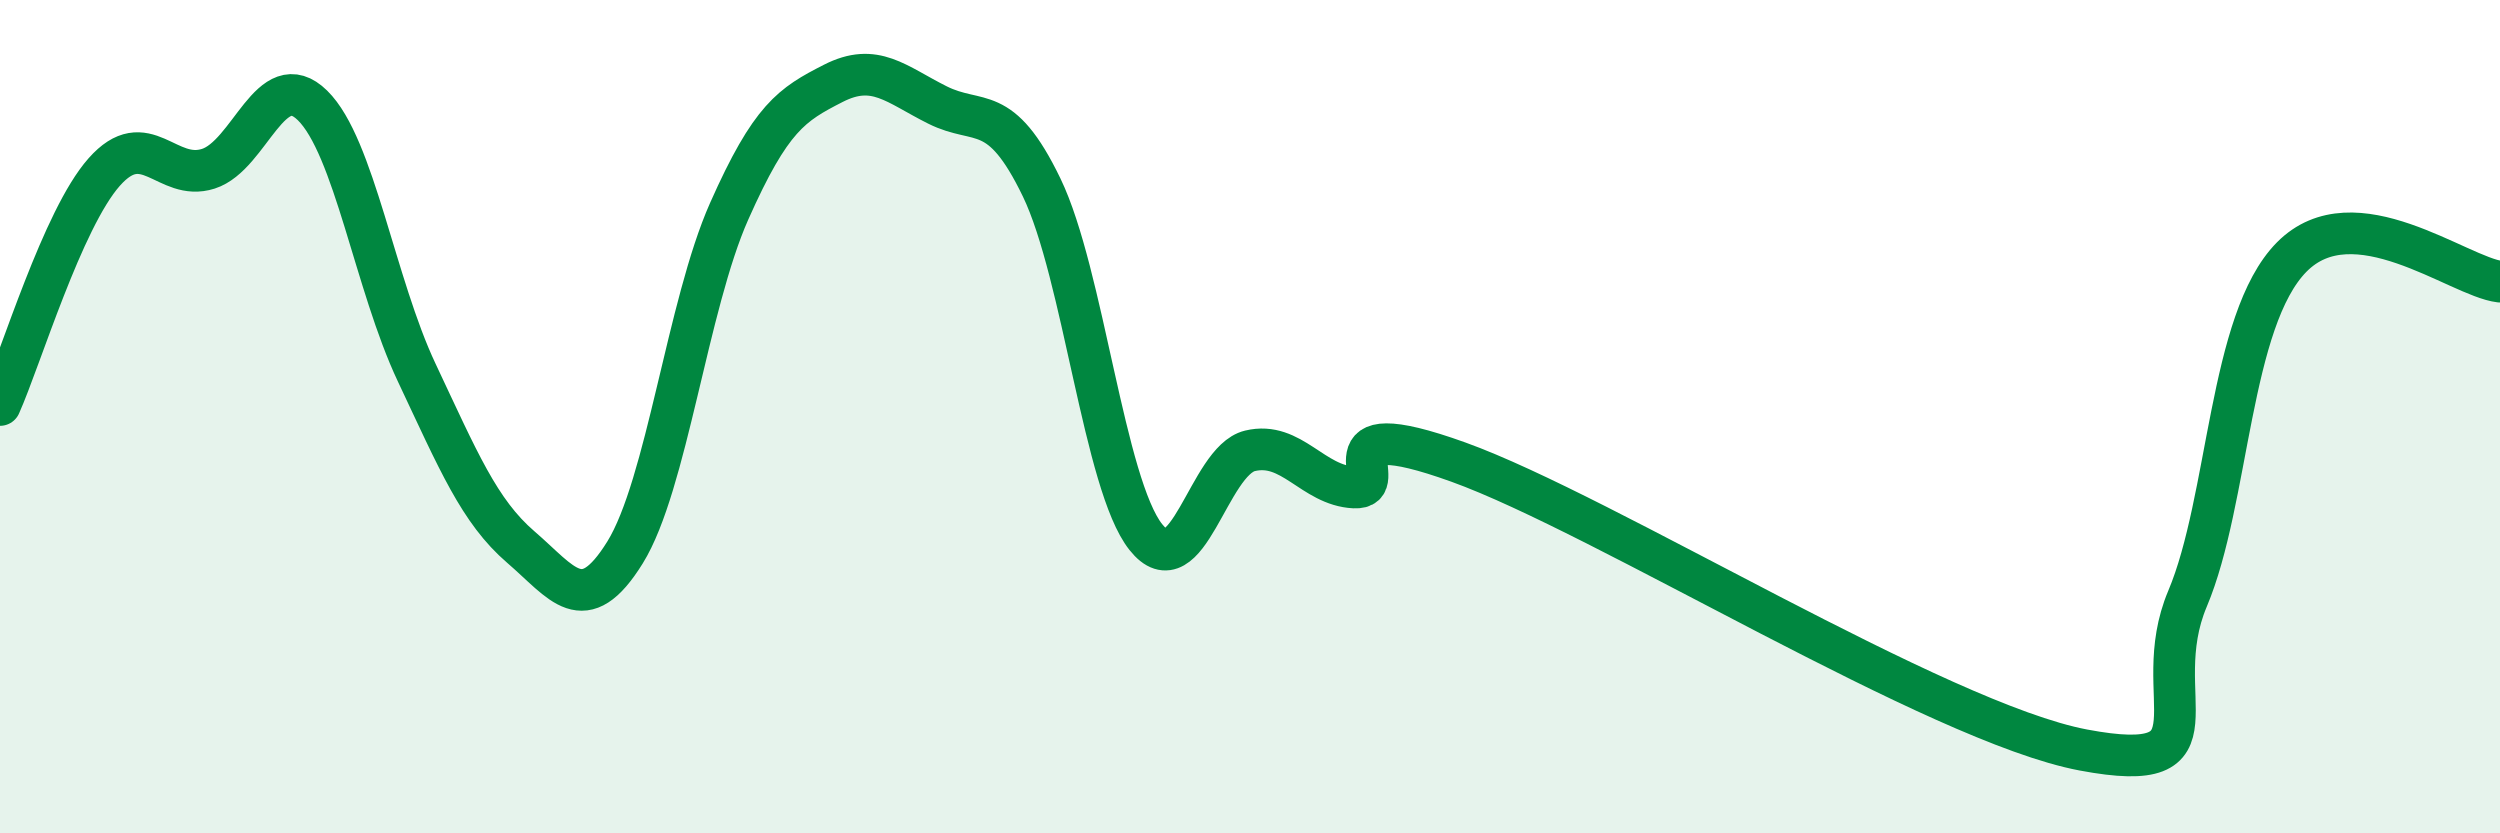
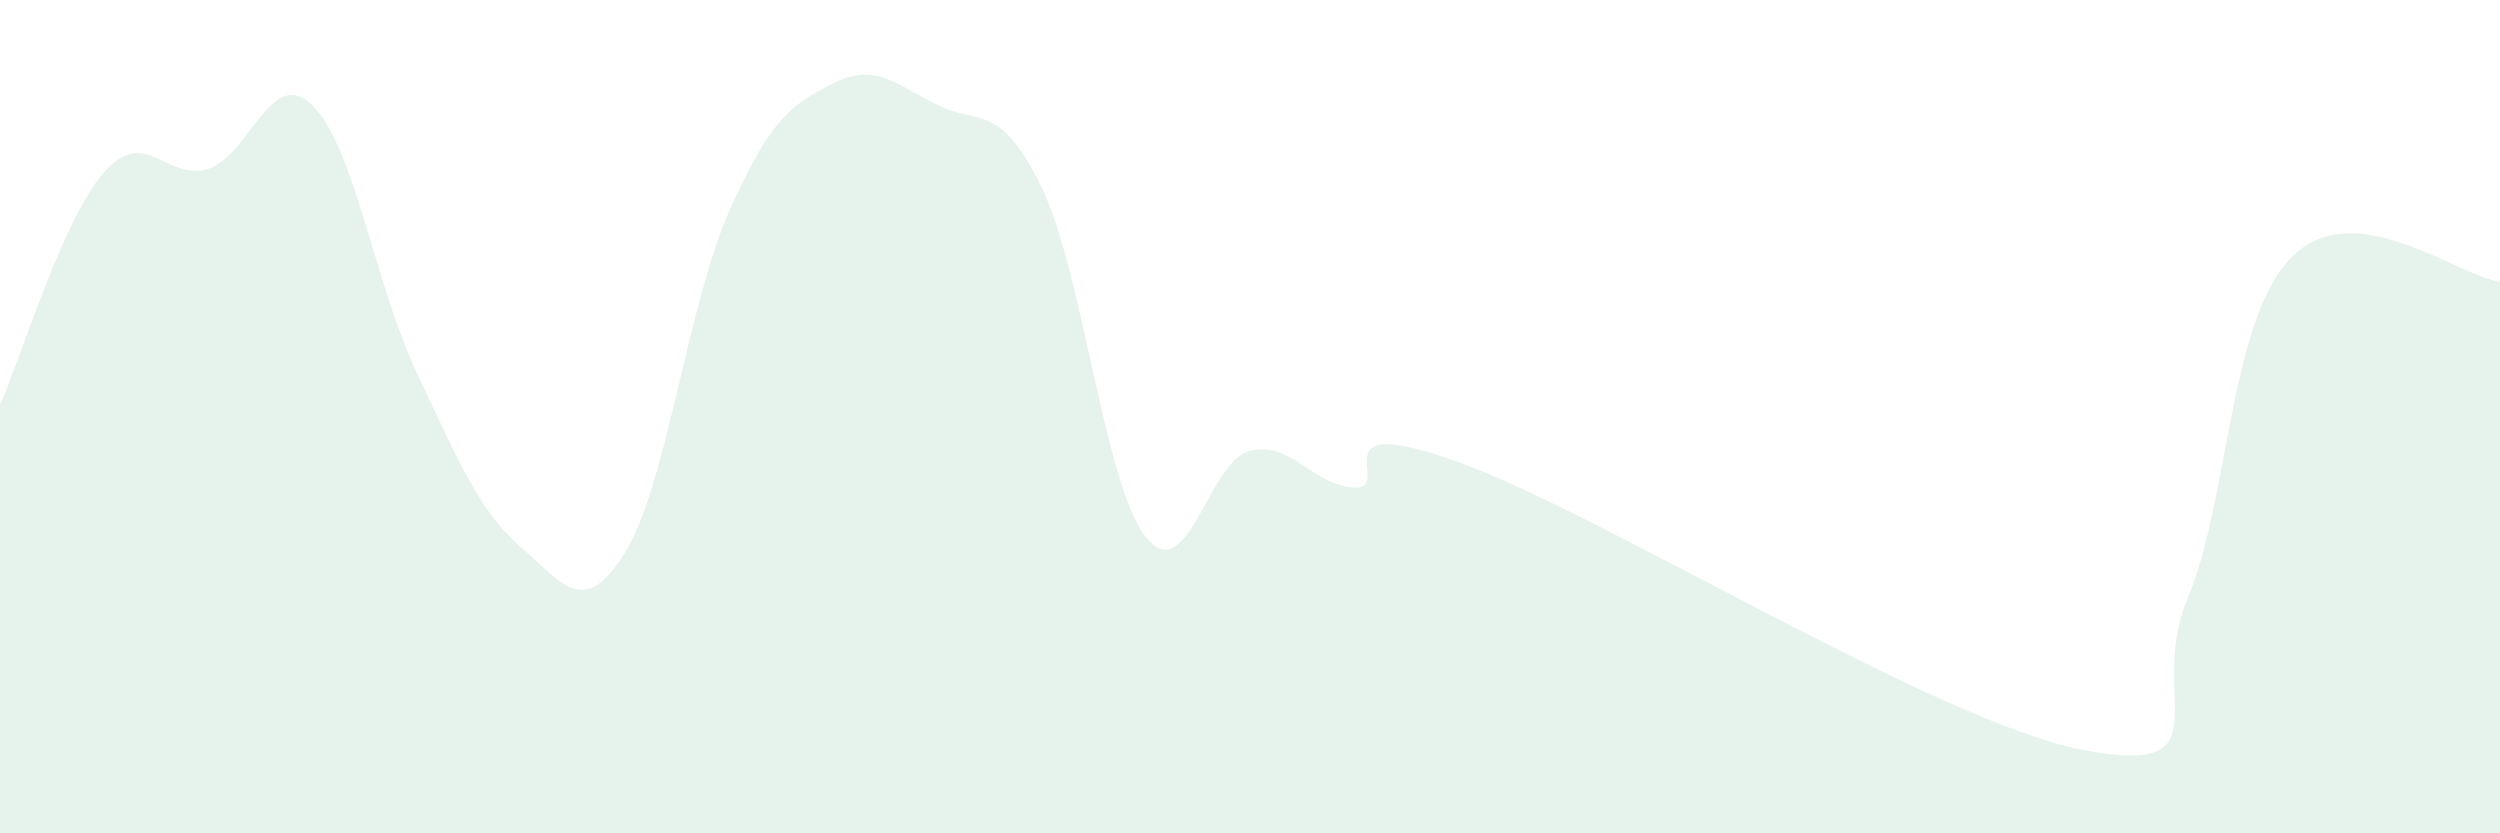
<svg xmlns="http://www.w3.org/2000/svg" width="60" height="20" viewBox="0 0 60 20">
  <path d="M 0,9.72 C 0.5,8.6 1.5,5.26 2.5,4.13 C 3.5,3 4,4.37 5,4.05 C 6,3.73 6.5,1.55 7.5,2.53 C 8.5,3.51 9,6.82 10,8.94 C 11,11.06 11.5,12.27 12.5,13.13 C 13.5,13.99 14,14.87 15,13.26 C 16,11.65 16.5,7.32 17.5,5.07 C 18.5,2.82 19,2.51 20,2 C 21,1.49 21.5,2.02 22.5,2.52 C 23.5,3.02 24,2.43 25,4.5 C 26,6.57 26.5,11.63 27.5,12.89 C 28.5,14.15 29,11.06 30,10.82 C 31,10.58 31.5,11.65 32.5,11.7 C 33.5,11.75 31.5,9.83 35,11.09 C 38.5,12.35 46.5,17.34 50,18 C 53.5,18.66 51.5,16.74 52.5,14.37 C 53.5,12 53.5,7.69 55,6.17 C 56.5,4.65 59,6.64 60,6.76L60 20L0 20Z" fill="#008740" opacity="0.1" stroke-linecap="round" stroke-linejoin="round" />
-   <path d="M 0,9.72 C 0.5,8.6 1.5,5.26 2.5,4.13 C 3.5,3 4,4.37 5,4.05 C 6,3.73 6.5,1.55 7.5,2.53 C 8.5,3.51 9,6.82 10,8.94 C 11,11.06 11.5,12.27 12.5,13.13 C 13.5,13.99 14,14.87 15,13.26 C 16,11.65 16.5,7.32 17.5,5.07 C 18.5,2.82 19,2.51 20,2 C 21,1.49 21.5,2.02 22.5,2.52 C 23.5,3.02 24,2.43 25,4.5 C 26,6.57 26.5,11.63 27.5,12.89 C 28.5,14.15 29,11.06 30,10.82 C 31,10.58 31.5,11.65 32.5,11.7 C 33.5,11.75 31.5,9.83 35,11.09 C 38.5,12.35 46.5,17.34 50,18 C 53.5,18.66 51.5,16.74 52.5,14.37 C 53.5,12 53.5,7.69 55,6.17 C 56.5,4.65 59,6.64 60,6.76" stroke="#008740" stroke-width="1" fill="none" stroke-linecap="round" stroke-linejoin="round" />
</svg>